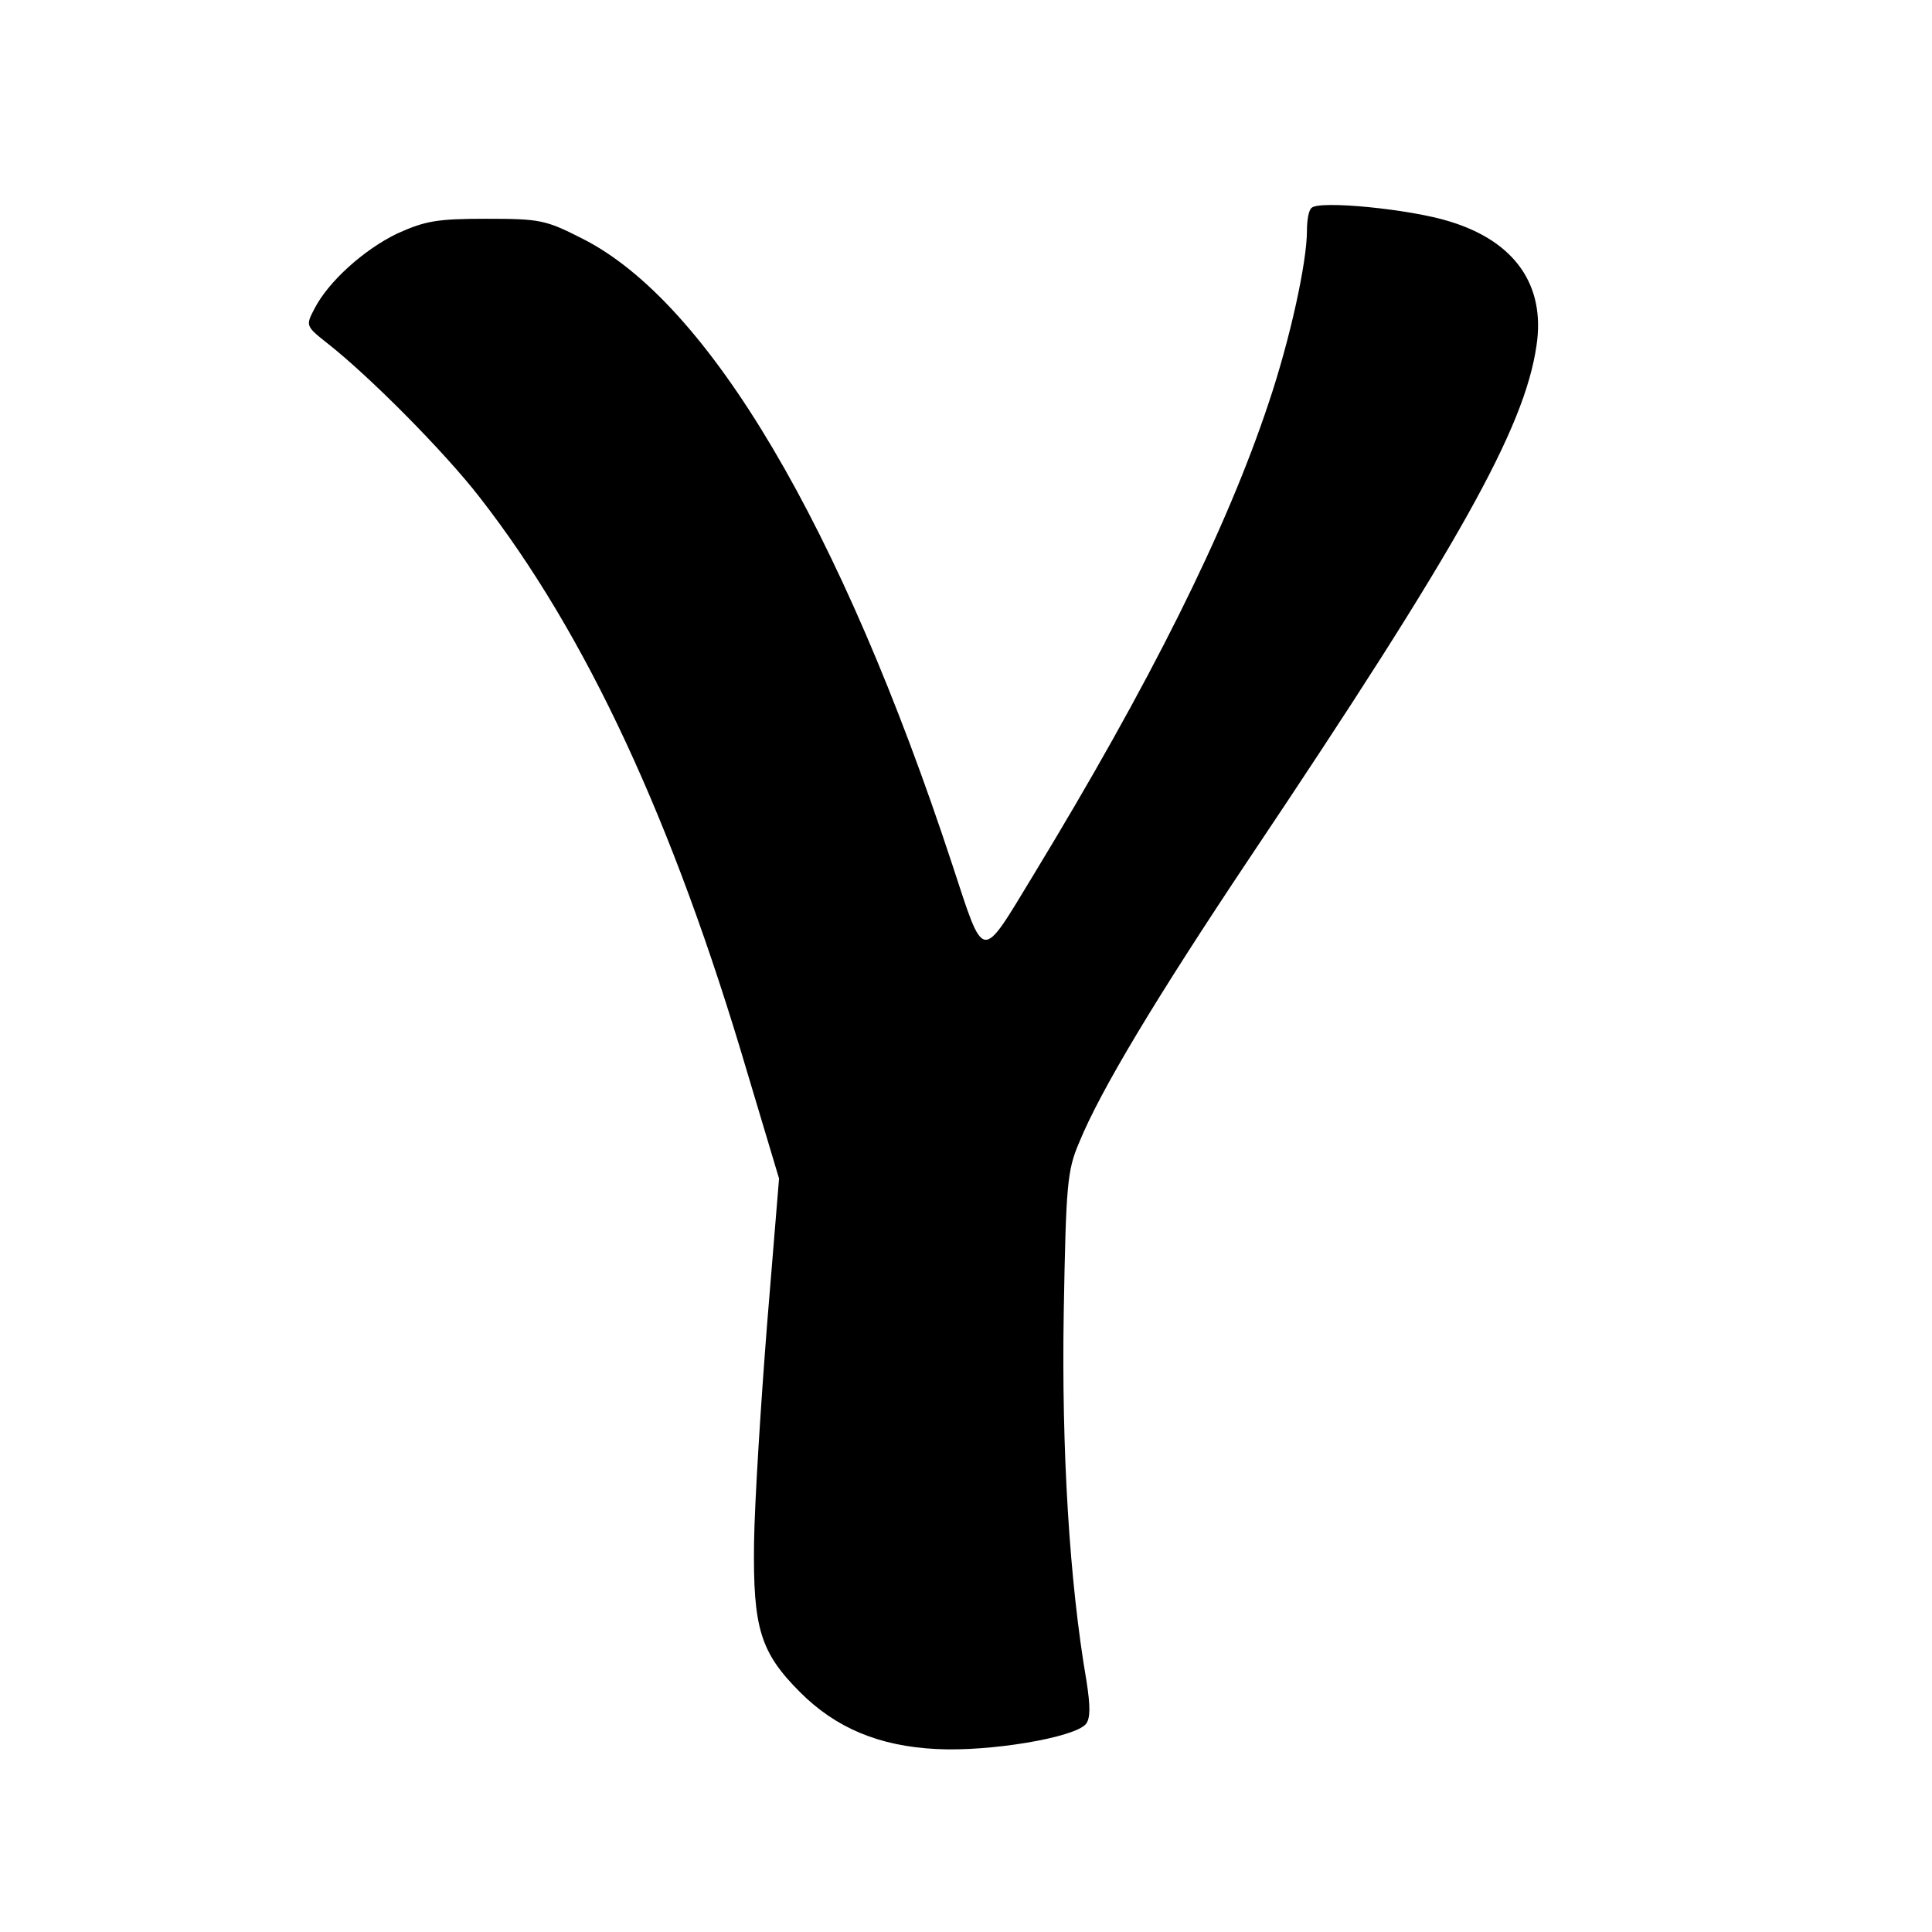
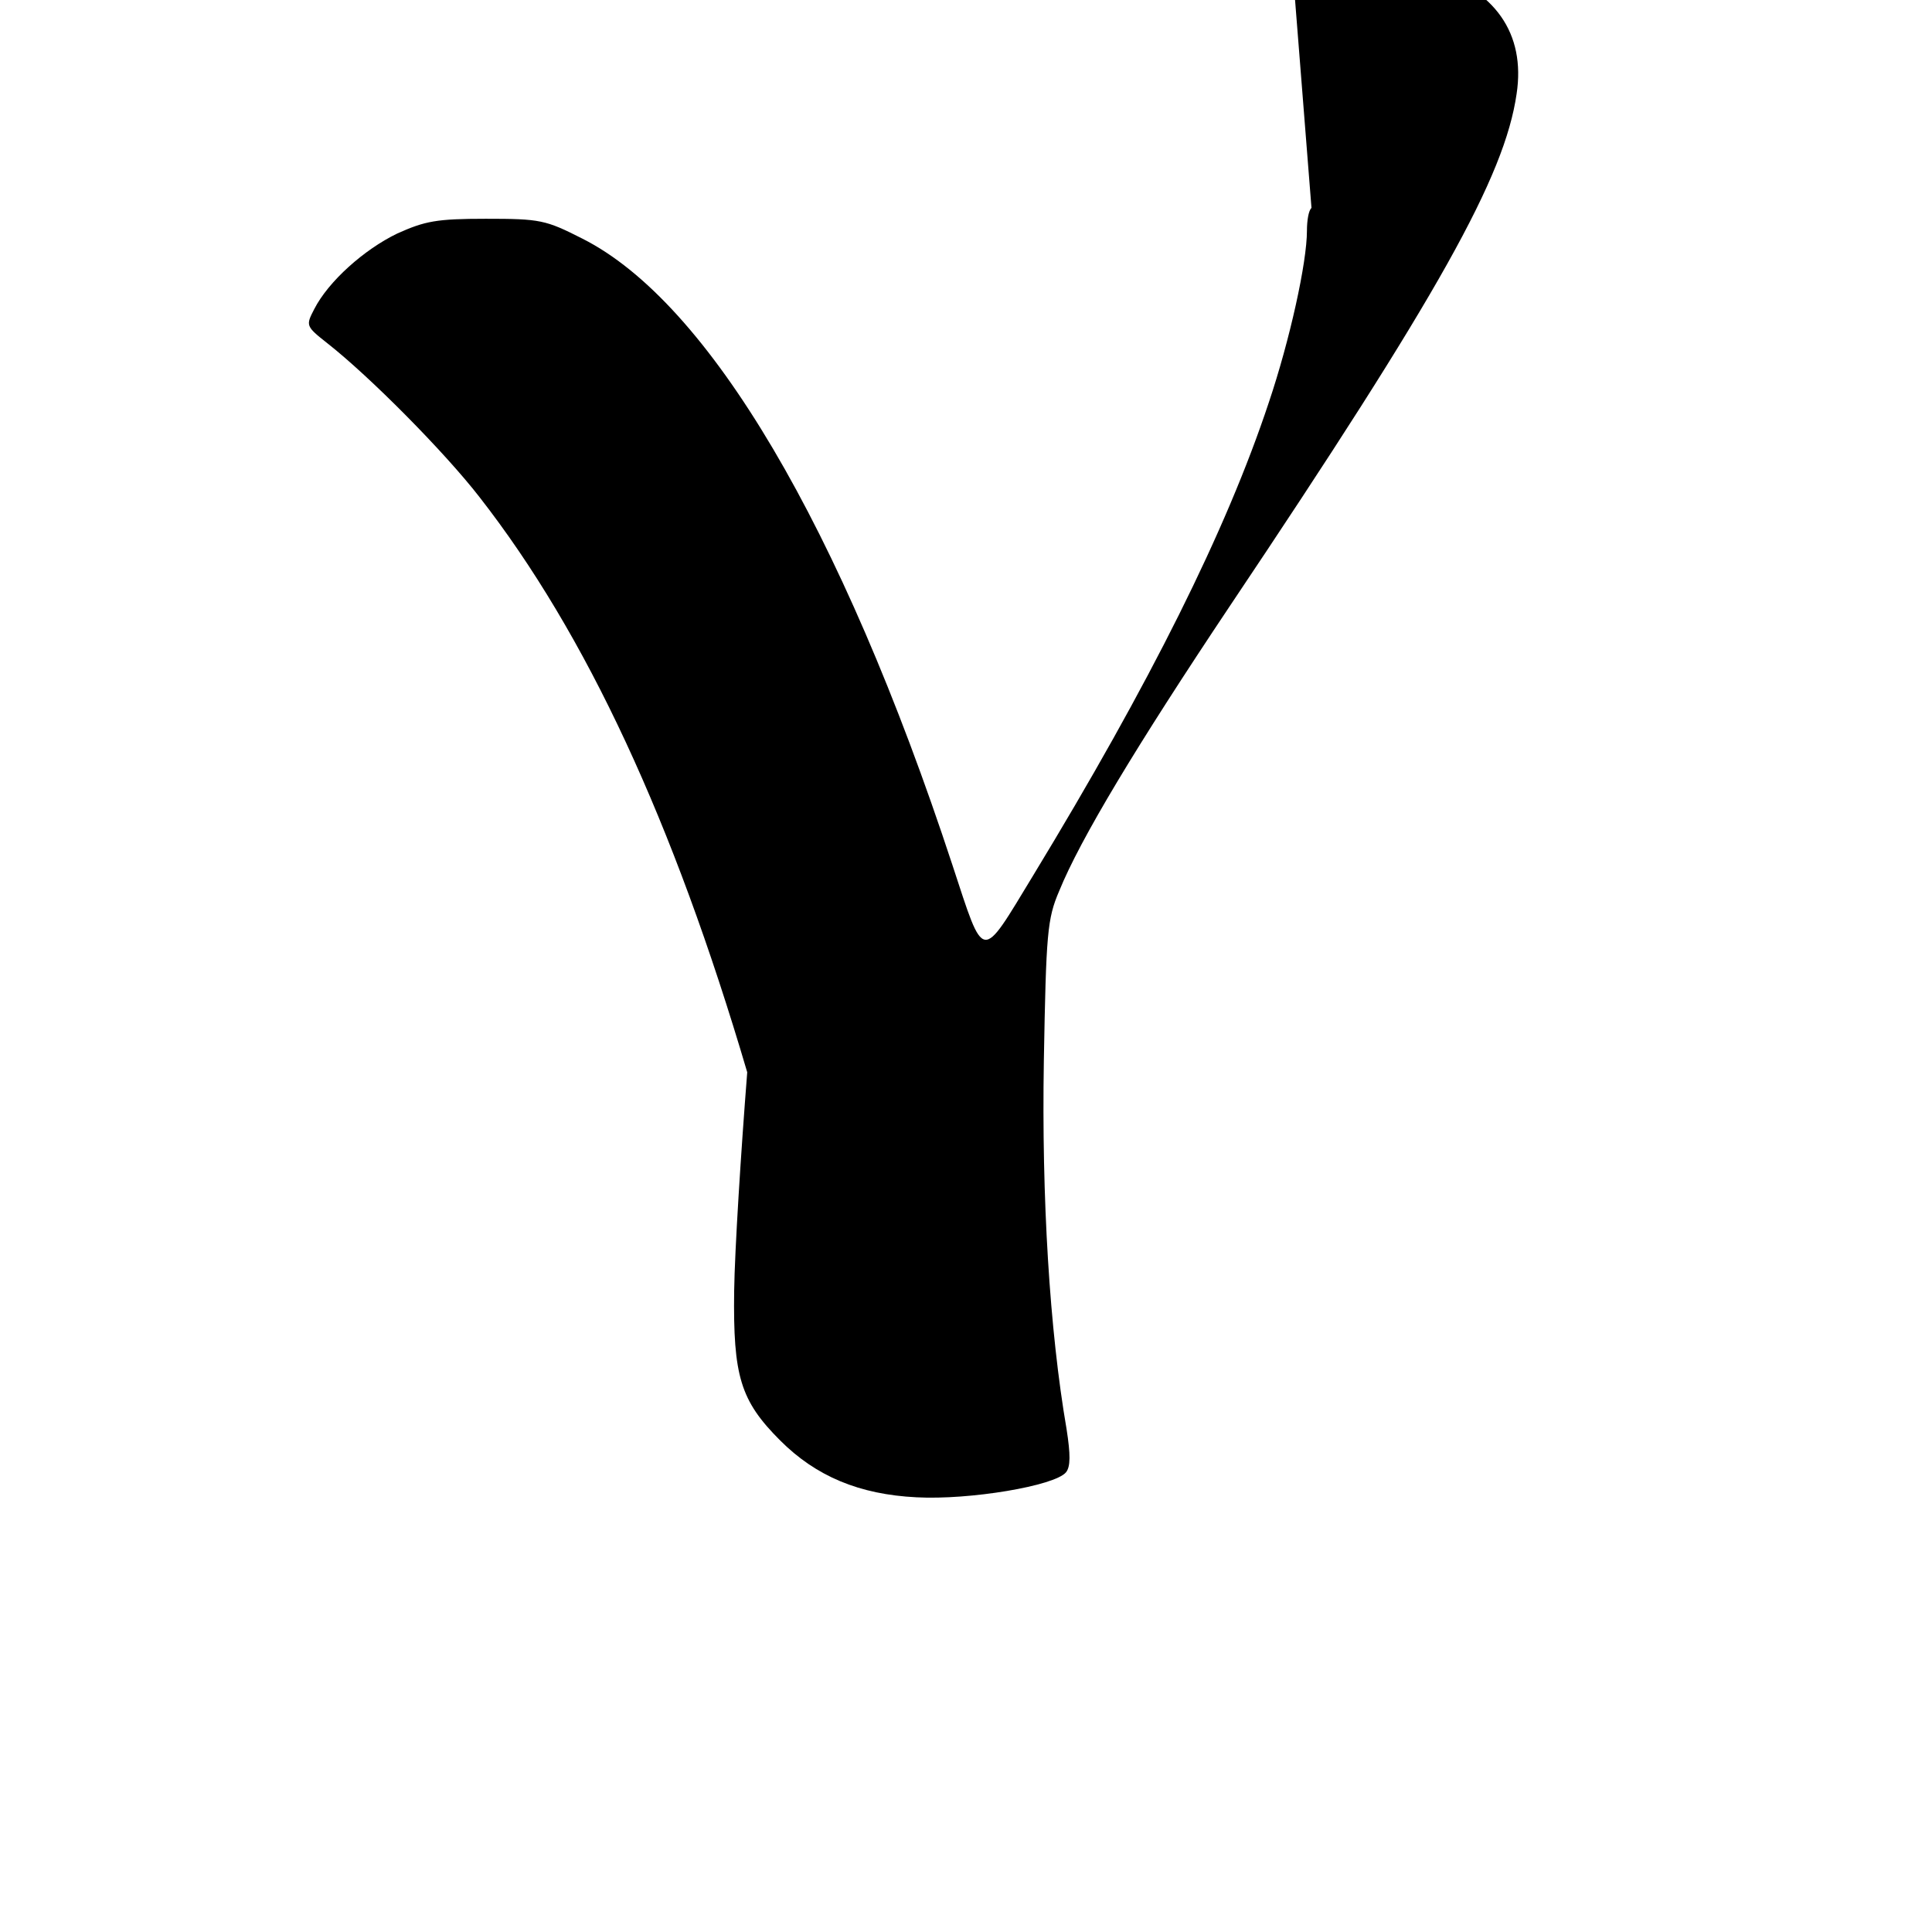
<svg xmlns="http://www.w3.org/2000/svg" version="1.0" width="340pt" height="340pt" viewBox="0 0 340 340" preserveAspectRatio="xMidYMid meet">
  <g transform="translate(0,340) scale(0.1,-0.1)" fill="#000000" stroke="none">
-     <path d="M2308 3034 c-5 -4 -8 -22 -8 -40 0 -56 -30 -192 -67 -302 -75 -226 -209 -494 -415 -833 -93 -153 -85 -154 -142 19 -196 596 -429 990 -651 1102 -65 33 -74 35 -170 35 -87 0 -107 -4 -156 -26 -58 -28 -121 -84 -146 -133 -15 -29 -15 -30 23 -60 74 -58 206 -191 268 -271 188 -241 341 -571 471 -1012 l56 -187 -21 -256 c-11 -140 -22 -313 -23 -385 -2 -150 11 -193 81 -263 63 -63 139 -95 240 -100 93 -5 243 20 263 44 8 10 8 31 1 76 -30 174 -44 407 -40 648 4 225 6 250 27 299 37 91 135 254 300 501 368 549 484 756 505 902 16 106 -38 183 -152 218 -69 22 -232 38 -244 24z" />
+     <path d="M2308 3034 c-5 -4 -8 -22 -8 -40 0 -56 -30 -192 -67 -302 -75 -226 -209 -494 -415 -833 -93 -153 -85 -154 -142 19 -196 596 -429 990 -651 1102 -65 33 -74 35 -170 35 -87 0 -107 -4 -156 -26 -58 -28 -121 -84 -146 -133 -15 -29 -15 -30 23 -60 74 -58 206 -191 268 -271 188 -241 341 -571 471 -1012 c-11 -140 -22 -313 -23 -385 -2 -150 11 -193 81 -263 63 -63 139 -95 240 -100 93 -5 243 20 263 44 8 10 8 31 1 76 -30 174 -44 407 -40 648 4 225 6 250 27 299 37 91 135 254 300 501 368 549 484 756 505 902 16 106 -38 183 -152 218 -69 22 -232 38 -244 24z" />
  </g>
</svg>